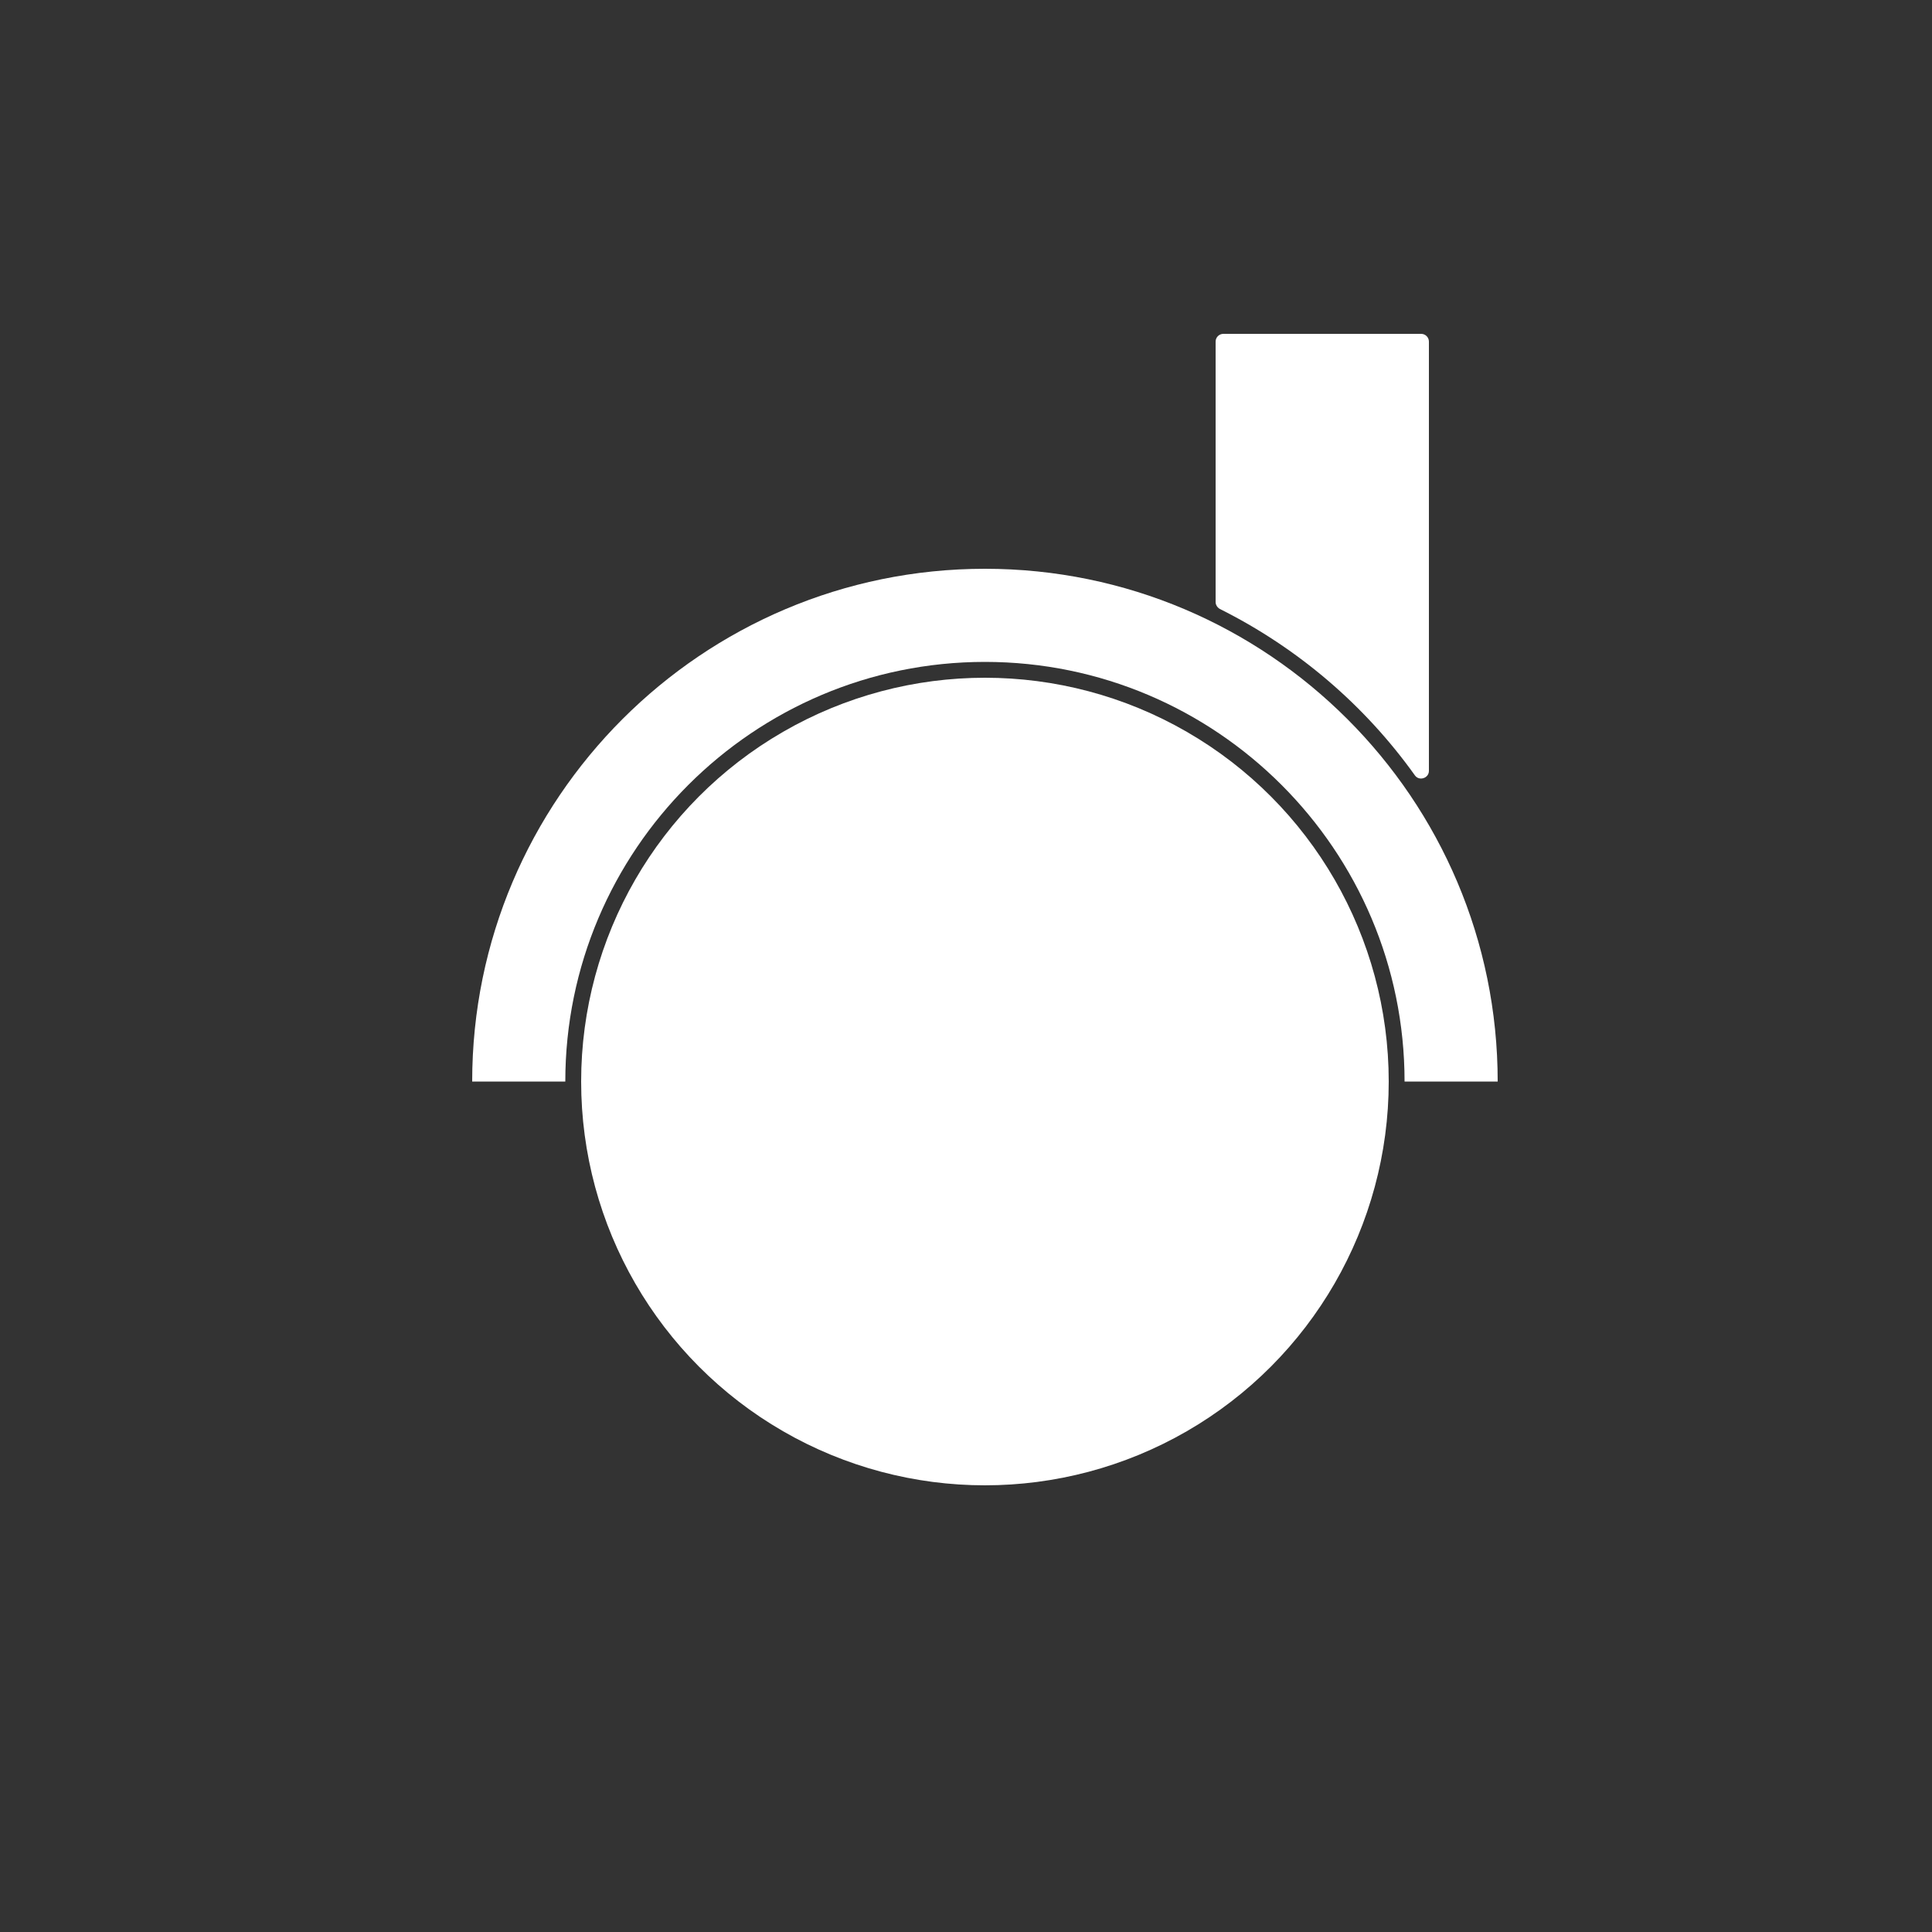
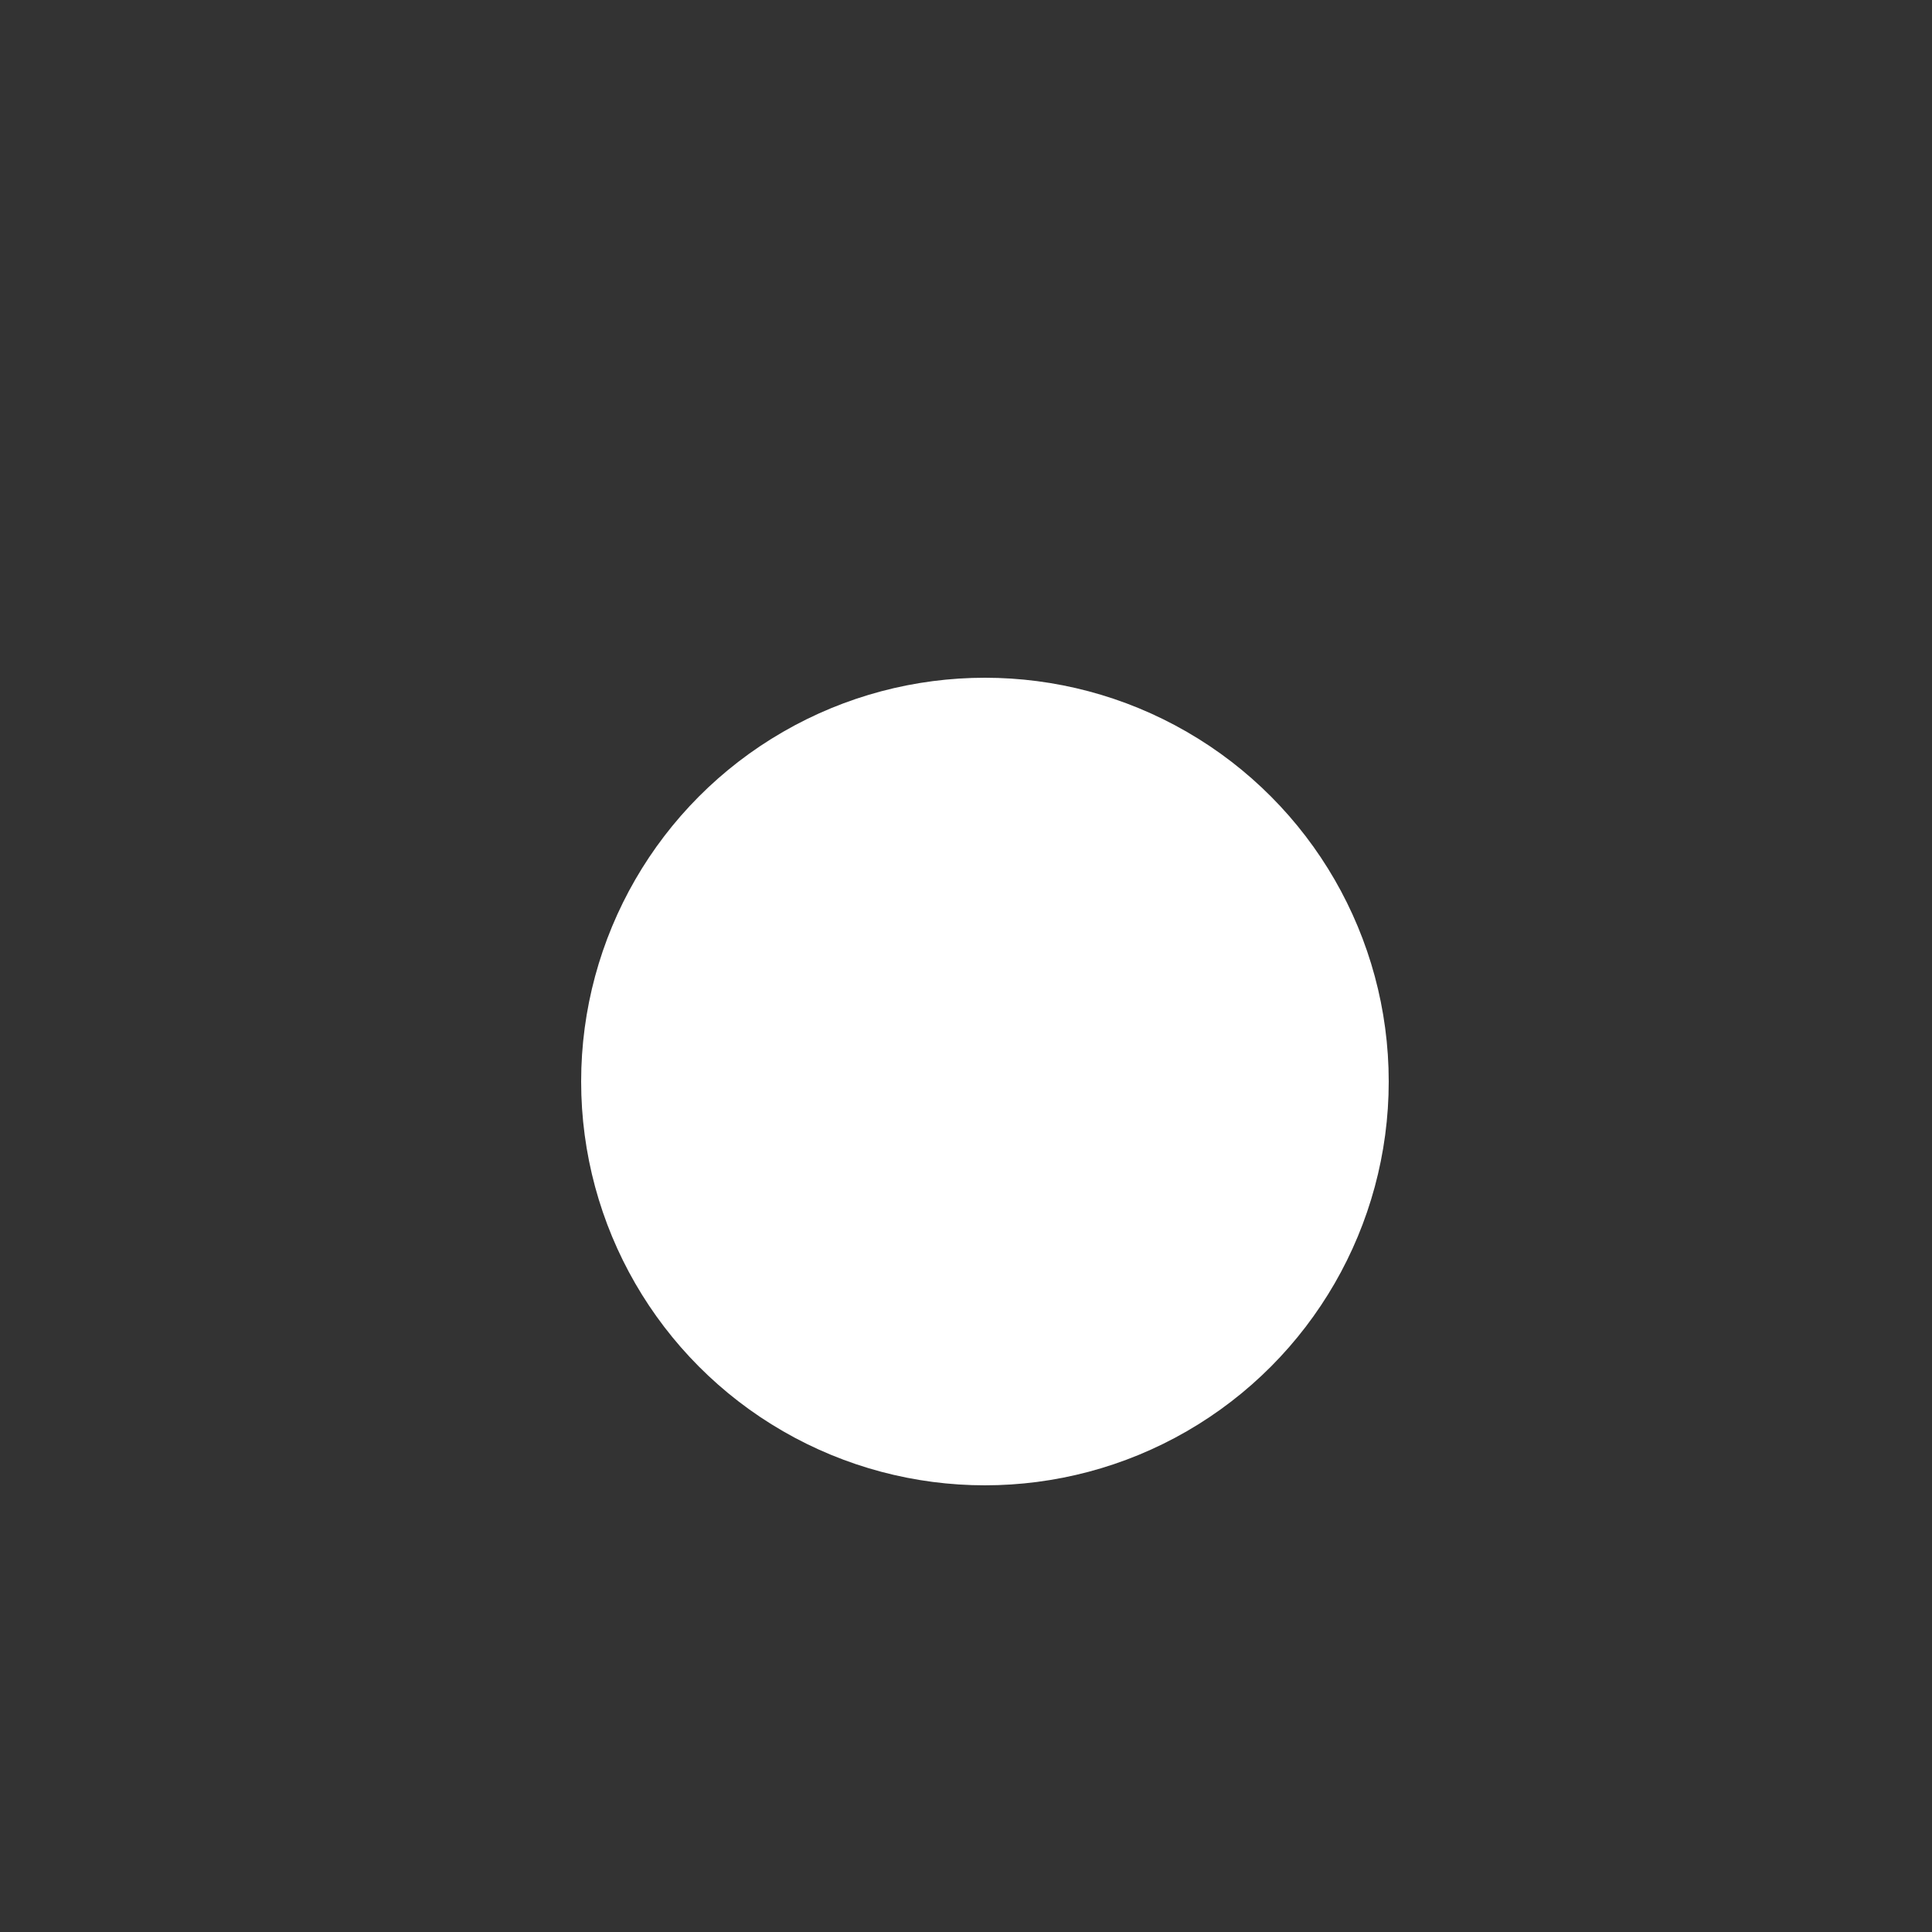
<svg xmlns="http://www.w3.org/2000/svg" viewBox="0 0 500 500" version="1.1" data-name="レイヤー_2" id="_レイヤー_2">
  <rect x="0" y="0" width="500" height="500" fill="#333333" stroke="none" />
  <defs>
    <style>
      .st0 {
        fill: #fff;
      }
    </style>
  </defs>
  <circle r="104.5" cy="279.9" cx="254.9" class="st0" />
-   <path d="M254.9,147.2c-73.2,0-132.7,59.5-132.7,132.7h0s24.1,0,24.1,0h0c0-59.9,48.7-108.6,108.6-108.6s108.6,48.7,108.6,108.6h0s24.1,0,24.1,0h0c0-73.2-59.5-132.7-132.7-132.7Z" class="st0" />
-   <path d="M369.8,199.5v-111.1c0-1.1-.9-2-2-2h-51.2c-1.1,0-2,.9-2,2v67.4c0,.7.4,1.4,1.1,1.8,20.2,10.1,37.5,24.9,50.5,43.1,1.1,1.5,3.6.7,3.6-1.2Z" class="st0" />
</svg>